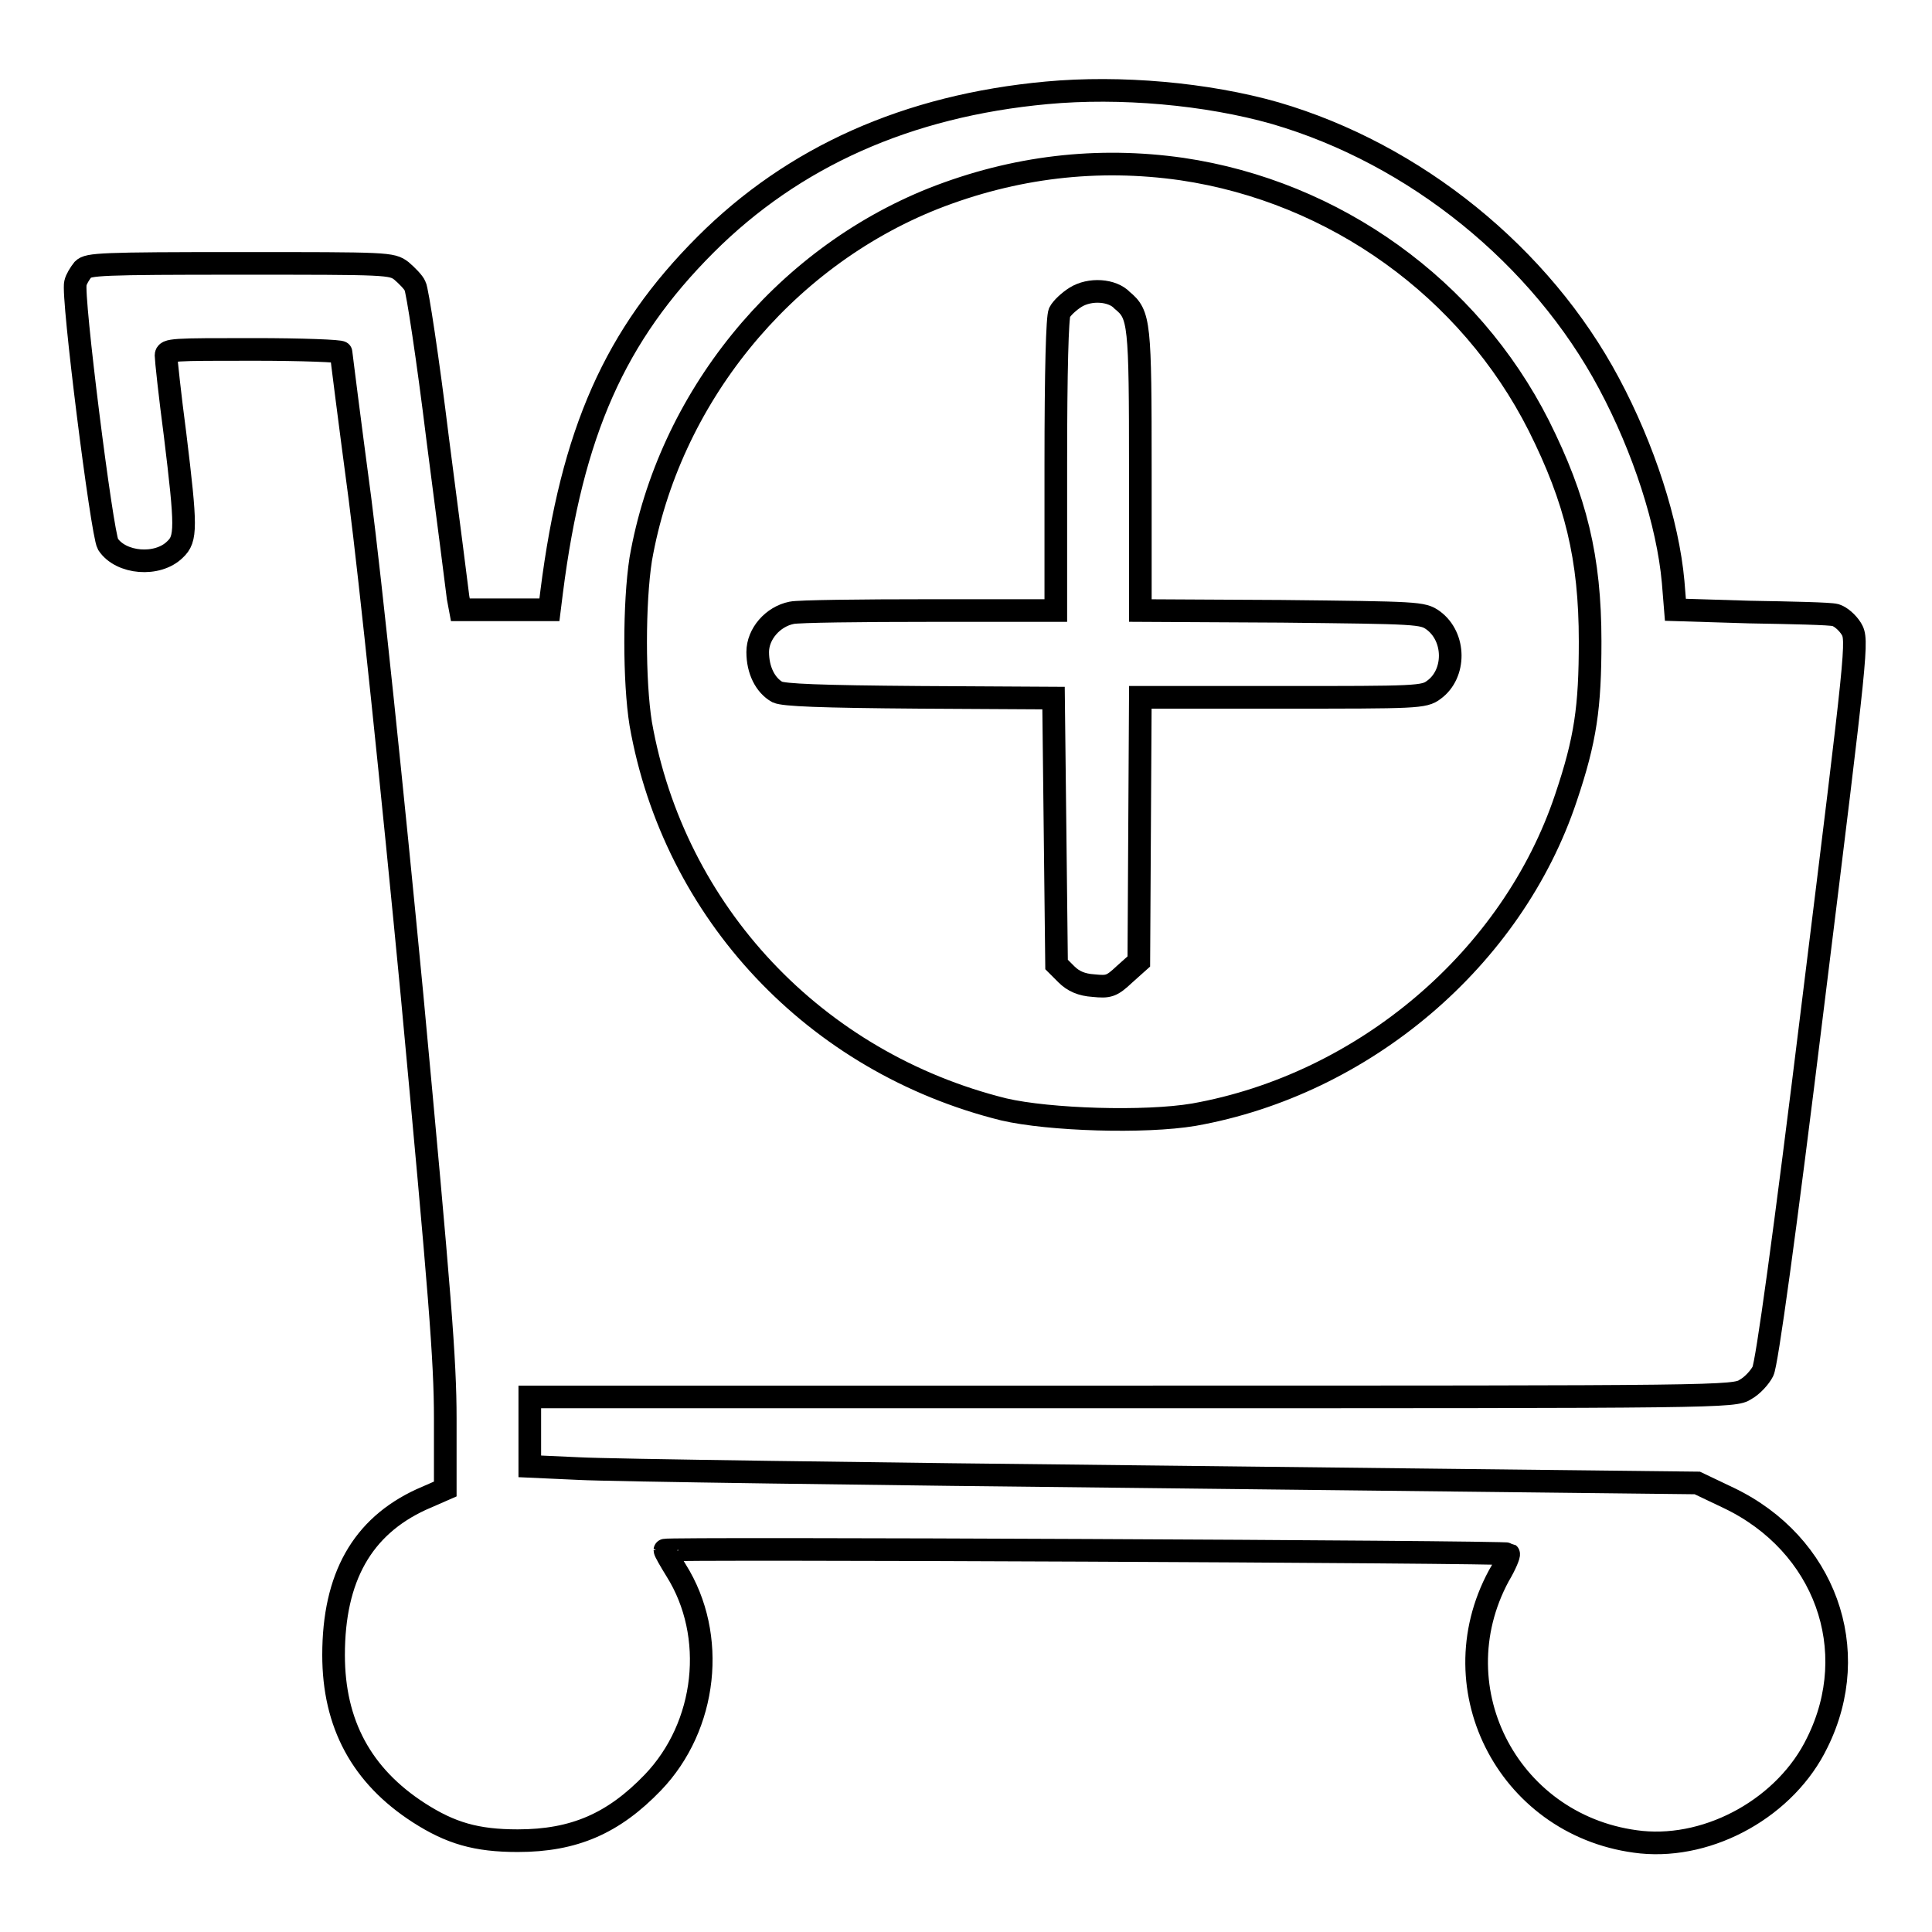
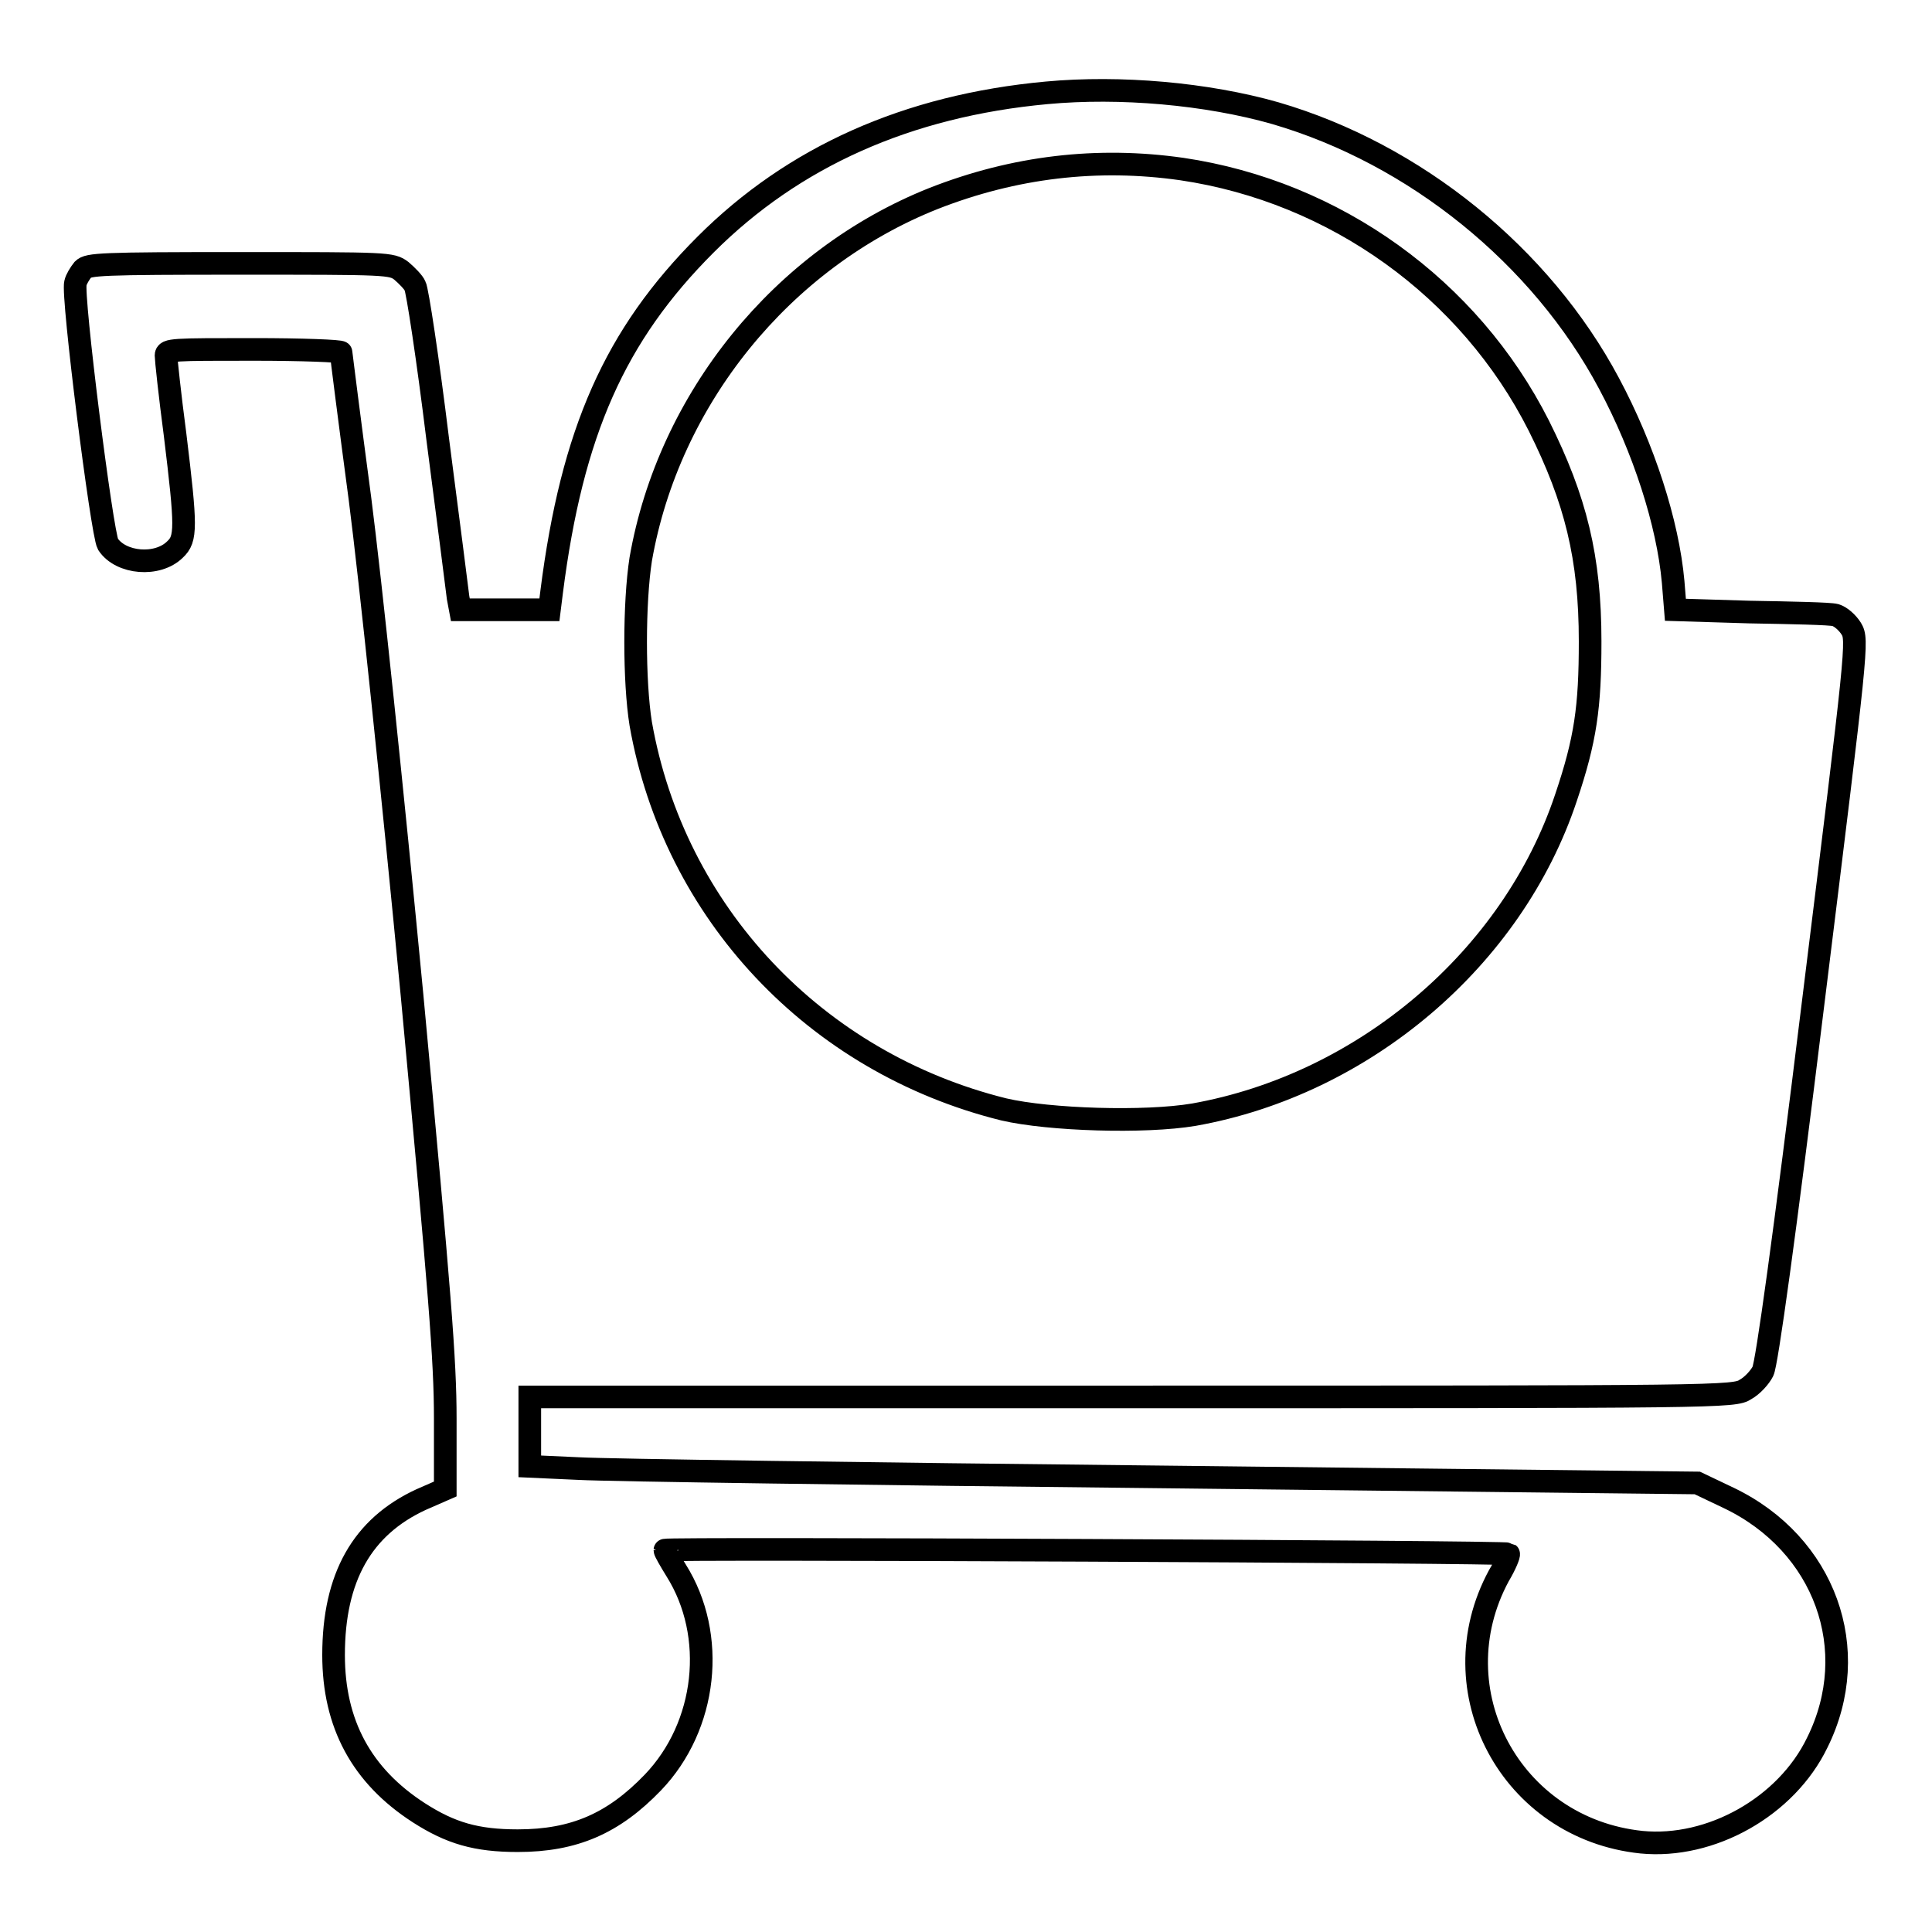
<svg xmlns="http://www.w3.org/2000/svg" version="1.1" x="0px" y="0px" viewBox="0 0 256 256" enable-background="new 0 0 256 256" xml:space="preserve">
  <g>
    <g>
      <g>
        <path stroke-width="3" fill-opacity="0" stroke="#000000" d="M138.7,12.3c-18.5,1.7-33.6,8.5-45.2,20.1c-12,12-17.7,24.8-20.4,46l-0.3,2.4h-5.9h-5.9l-0.3-1.6c-0.1-0.8-1.3-10.3-2.7-21c-1.3-10.6-2.7-19.8-3-20.3c-0.2-0.5-1.1-1.4-1.8-2c-1.3-1-1.8-1-21.4-1c-18.5,0-20.1,0.1-20.8,0.8c-0.4,0.5-0.9,1.3-1,1.8c-0.5,1.5,3.5,33.2,4.3,34.6c1.7,2.6,6.6,3,8.9,0.7c1.5-1.4,1.5-2.9,0-15.2c-0.7-5.3-1.2-10-1.2-10.5c0-0.8,0.9-0.8,11.6-0.8c6.4,0,11.6,0.2,11.6,0.4c0,0.2,1.1,8.9,2.5,19.4c1.4,10.9,4.3,38.6,6.9,65.8c3.7,39.7,4.4,48.3,4.4,56.1v9.3l-3.2,1.4c-7.8,3.6-11.6,10.3-11.6,20.6c0,9.1,3.7,16,11.3,20.9c4.2,2.7,7.6,3.7,13.1,3.7c7.5,0,12.7-2.3,17.9-7.7c7.2-7.5,8.5-19.5,3.1-28.1c-0.8-1.3-1.5-2.5-1.5-2.7c0-0.3,111.4,0.2,111.8,0.5c0.1,0.1-0.4,1.4-1.3,2.9c-8.2,15.2,1.6,33.5,18.9,35.3c9.2,0.9,19.2-4.7,23.3-13.2c6.1-12.3,1-26.3-11.7-32.4l-4.2-2l-70.8-0.8c-38.9-0.4-73.7-0.9-77.3-1.1l-6.6-0.3v-4.6v-4.6h79.8c78.2,0,79.8,0,81.3-1c0.9-0.5,1.9-1.6,2.3-2.4c0.5-1,2.8-17.4,6.7-49.2c5.8-46.9,5.9-47.7,5-49.2c-0.5-0.8-1.4-1.6-2.1-1.8c-0.7-0.2-5.8-0.3-11.4-0.4L222,80.8l-0.3-3.7c-0.7-7.8-3.9-17.7-8.5-26.3c-9-16.9-25.7-30.4-44.2-35.8C159.9,12.4,148.4,11.4,138.7,12.3z M156.6,22.4c20.3,3,38.1,15.8,47.3,34c4.9,9.8,6.8,17.5,6.8,28.6c0,8.7-0.6,13-3.2,20.7c-7.1,21.3-26.8,38-49.3,42c-6.5,1.1-19.2,0.7-25.2-0.7c-25-6.2-43.7-26.1-48.1-51.1c-0.9-5.6-0.9-16,0-21.8c3.7-21.2,18.7-39.8,38.8-47.8C134.4,22.1,145.4,20.8,156.6,22.4z" />
-         <path stroke-width="3" fill-opacity="0" stroke="#000000" d="M142.5,39.4c-0.8,0.5-1.8,1.4-2.1,2c-0.3,0.6-0.5,7.5-0.5,20.2v19.3h-16.7c-9.2,0-17.4,0.1-18.3,0.3c-2.5,0.5-4.5,2.8-4.5,5.2c0,2.4,1,4.4,2.6,5.3c0.9,0.4,5.5,0.6,18.9,0.7l17.7,0.1l0.2,17.6l0.2,17.7l1.3,1.3c0.9,0.9,2,1.4,3.6,1.5c2,0.2,2.4,0.1,4.1-1.5l1.9-1.7l0.1-17.5l0.1-17.5h18.8c17.8,0,18.8,0,20.1-1c2.9-2.1,2.9-7-0.1-9.2c-1.4-1-2-1-20.1-1.2l-18.7-0.1V62.3c0-19.6-0.1-20.6-2.4-22.5C147.4,38.4,144.4,38.2,142.5,39.4z" />
      </g>
    </g>
  </g>
</svg>